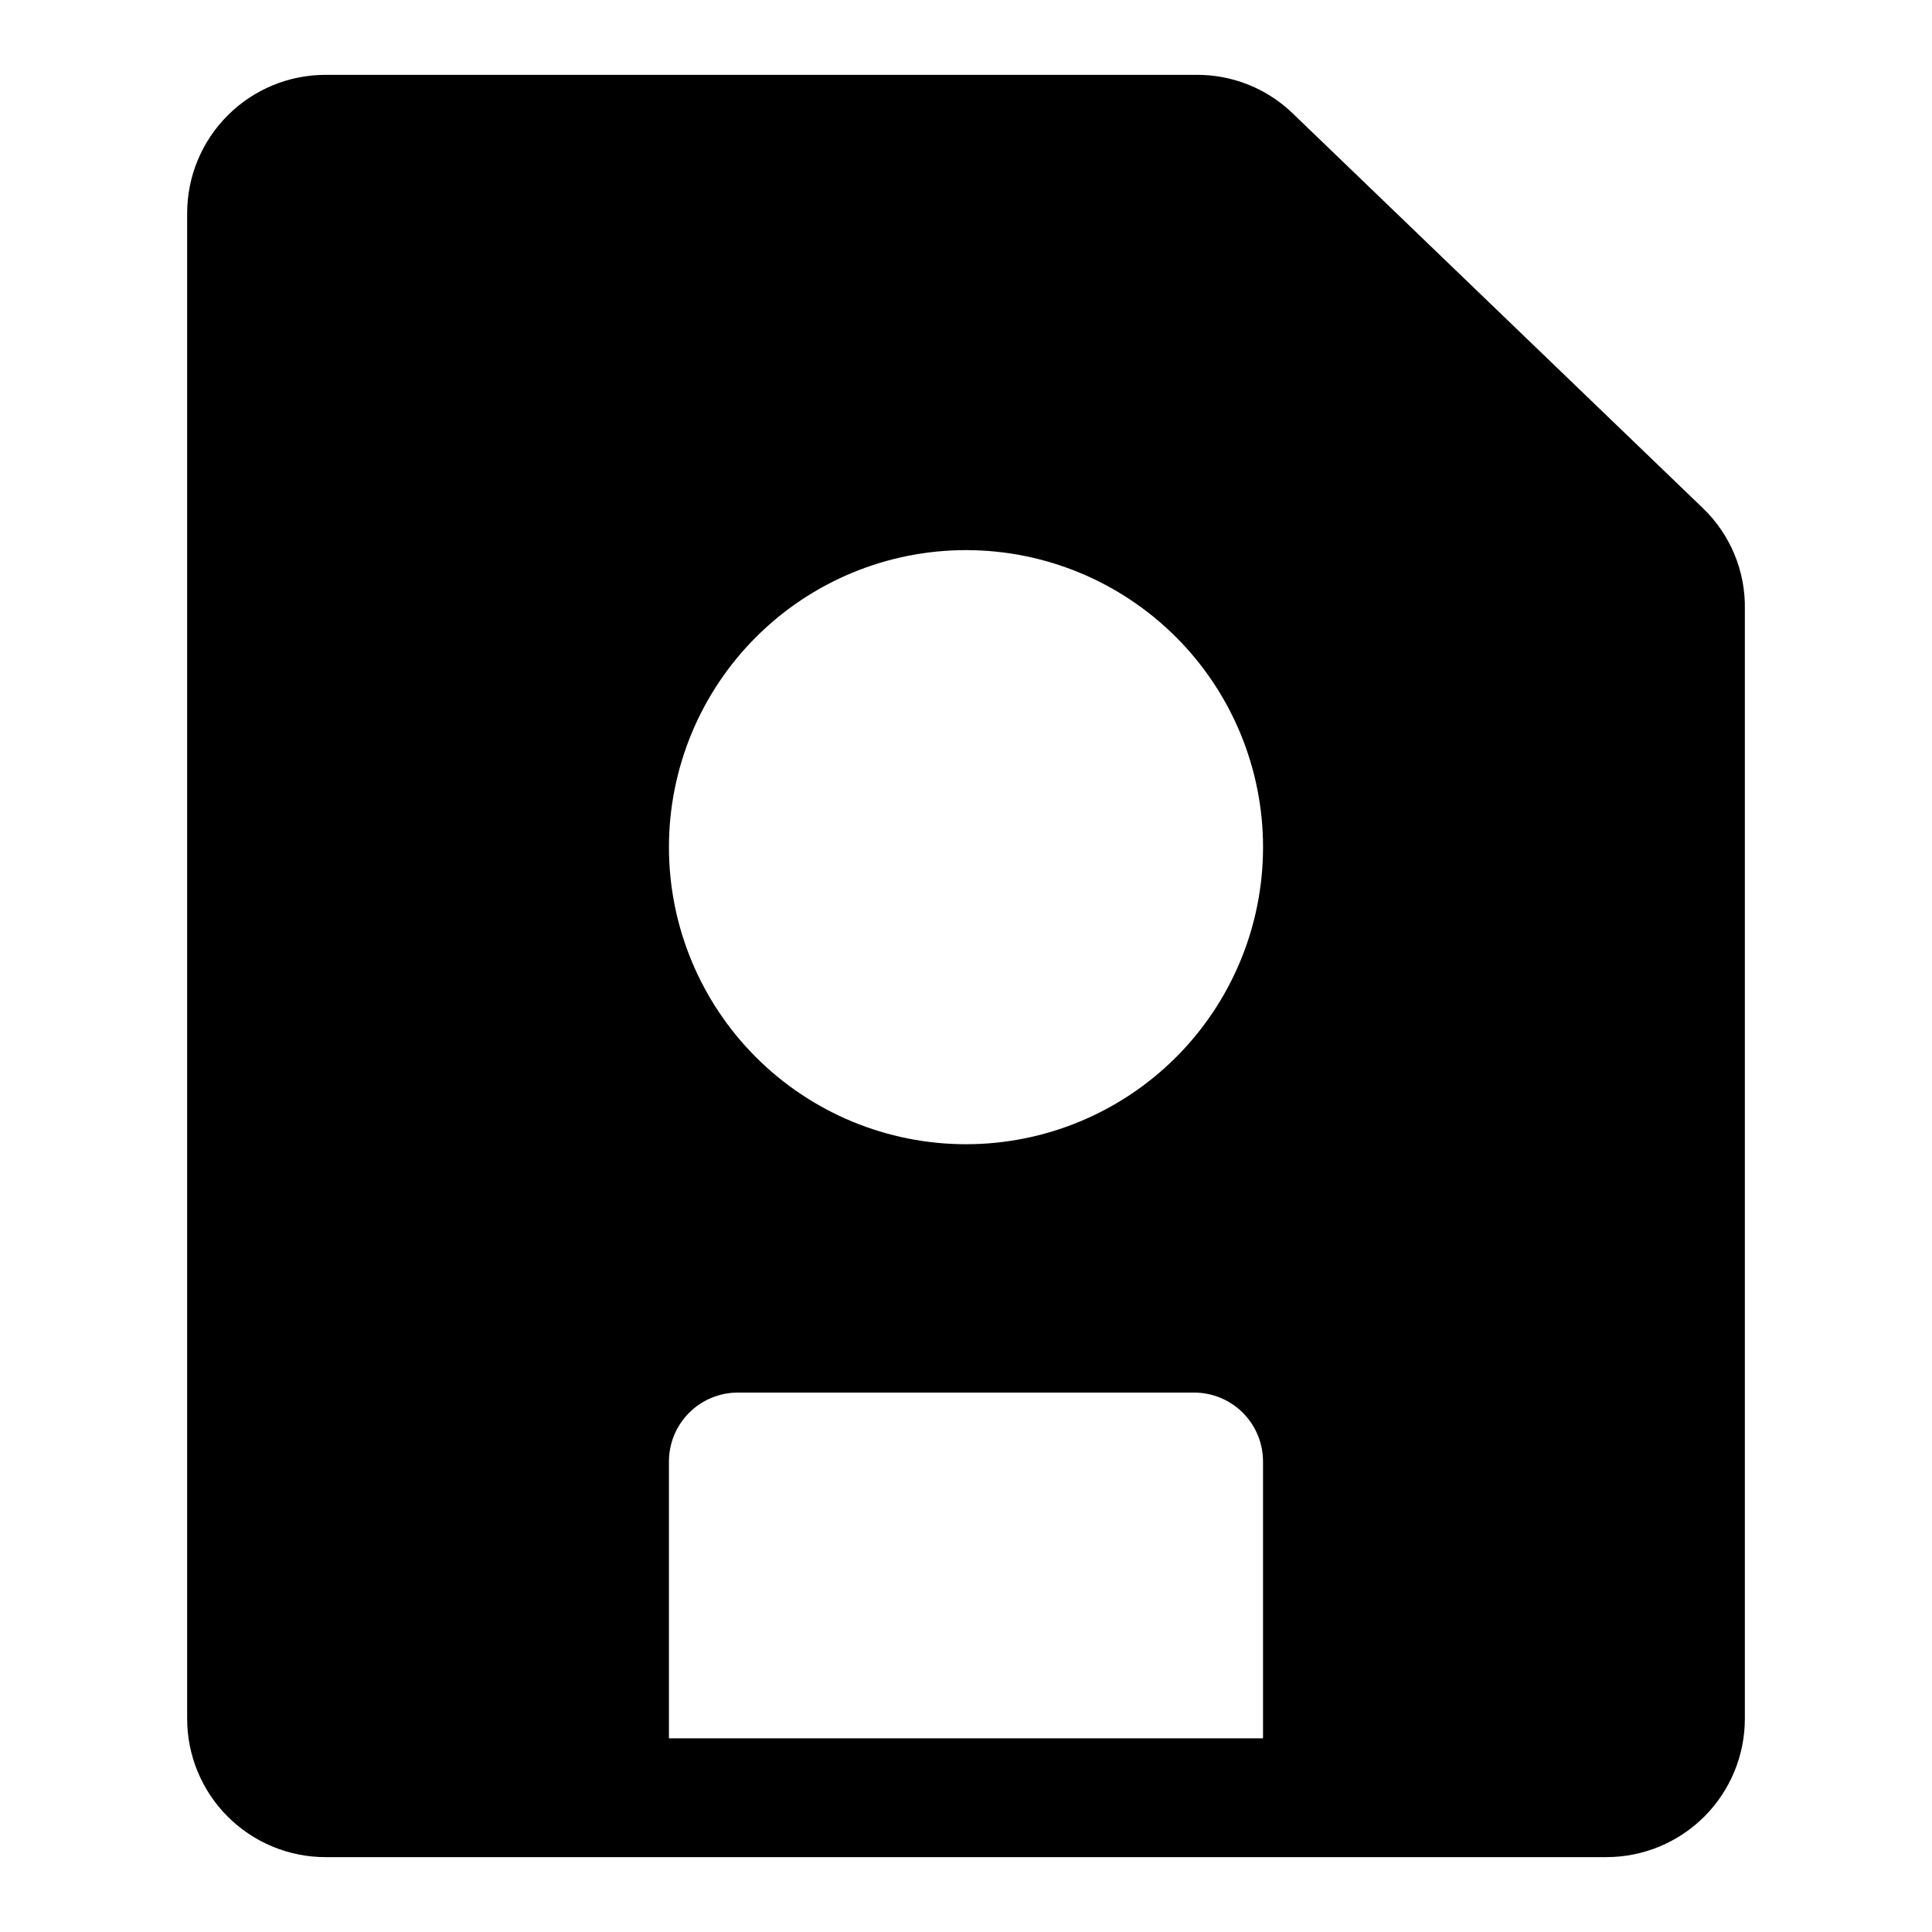
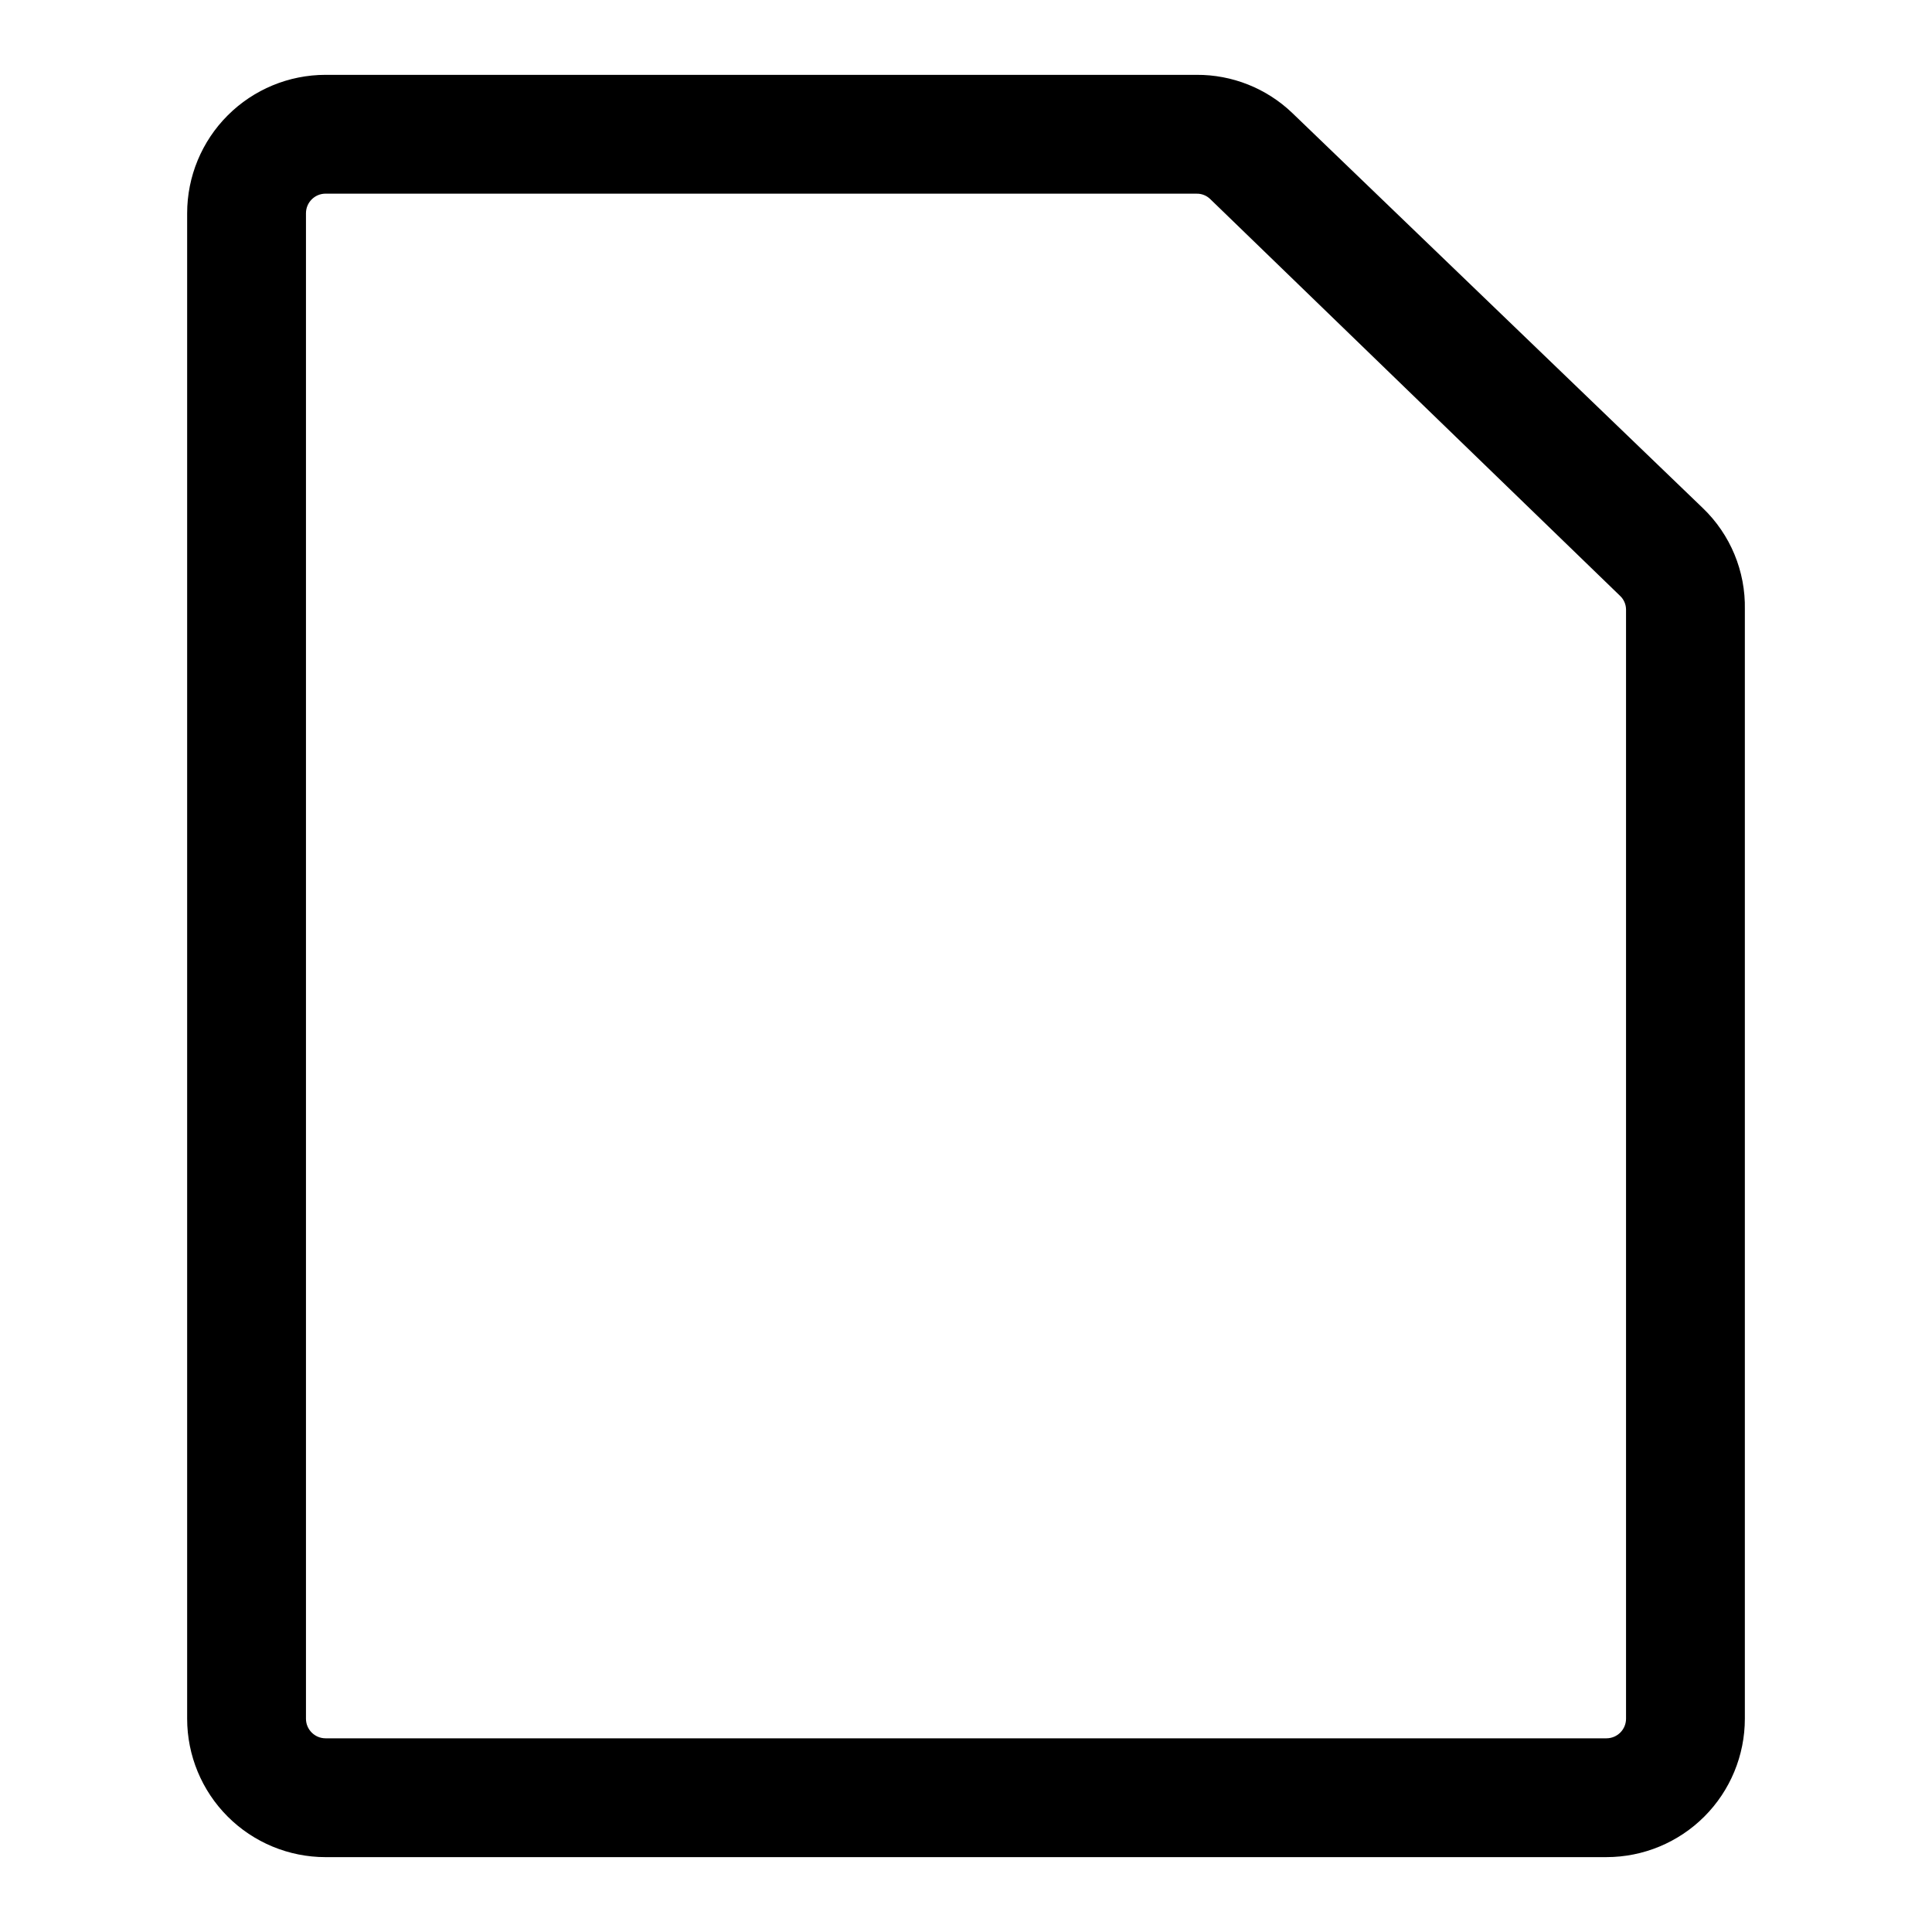
<svg xmlns="http://www.w3.org/2000/svg" fill="#000000" width="800px" height="800px" version="1.1" viewBox="144 144 512 512">
  <g>
    <path d="m569.72 636.16h-339.44c-9.73 0-19.059-3.867-25.938-10.746-6.883-6.879-10.746-16.211-10.746-25.938v-398.96c0-9.727 3.863-19.059 10.746-25.938 6.879-6.879 16.207-10.746 25.938-10.746h230.81c9.438-0.055 18.523 3.559 25.348 10.078l108.79 104.7c7.332 7.012 11.387 16.777 11.176 26.922v293.94c0 9.727-3.863 19.059-10.742 25.938-6.883 6.879-16.211 10.746-25.941 10.746zm-339.44-440.84c-2.867 0-5.195 2.328-5.195 5.195v398.96c0 2.867 2.328 5.195 5.195 5.195h339.44c1.379 0 2.699-0.547 3.676-1.523 0.973-0.973 1.52-2.293 1.52-3.672v-293.94c-0.008-1.371-0.578-2.68-1.574-3.621l-108.63-105.17c-0.969-0.938-2.273-1.449-3.621-1.418z" />
-     <path d="m584.36 289.79-108.79-104.38c-3.887-3.75-9.082-5.84-14.484-5.824h-230.81c-5.555 0-10.879 2.207-14.805 6.133-3.93 3.926-6.133 9.254-6.133 14.805v398.96c0 5.551 2.203 10.879 6.133 14.805 3.926 3.93 9.25 6.133 14.805 6.133h91v-89.109c0-4.844 1.926-9.488 5.352-12.914 3.422-3.426 8.07-5.352 12.914-5.352h120.91c4.844 0 9.488 1.926 12.914 5.352 3.422 3.426 5.348 8.07 5.348 12.914v89.109h91c5.555 0 10.879-2.203 14.809-6.133 3.926-3.926 6.133-9.254 6.133-14.805v-293.94c0.254-5.91-2.039-11.641-6.301-15.746zm-184.36 157.44c-20.879 0-40.902-8.293-55.664-23.055-14.766-14.766-23.059-34.789-23.059-55.664 0-20.879 8.293-40.902 23.059-55.664 14.762-14.766 34.785-23.059 55.664-23.059 20.875 0 40.898 8.293 55.664 23.059 14.762 14.762 23.055 34.785 23.055 55.664 0 20.875-8.293 40.898-23.055 55.664-14.766 14.762-34.789 23.055-55.664 23.055z" />
  </g>
</svg>